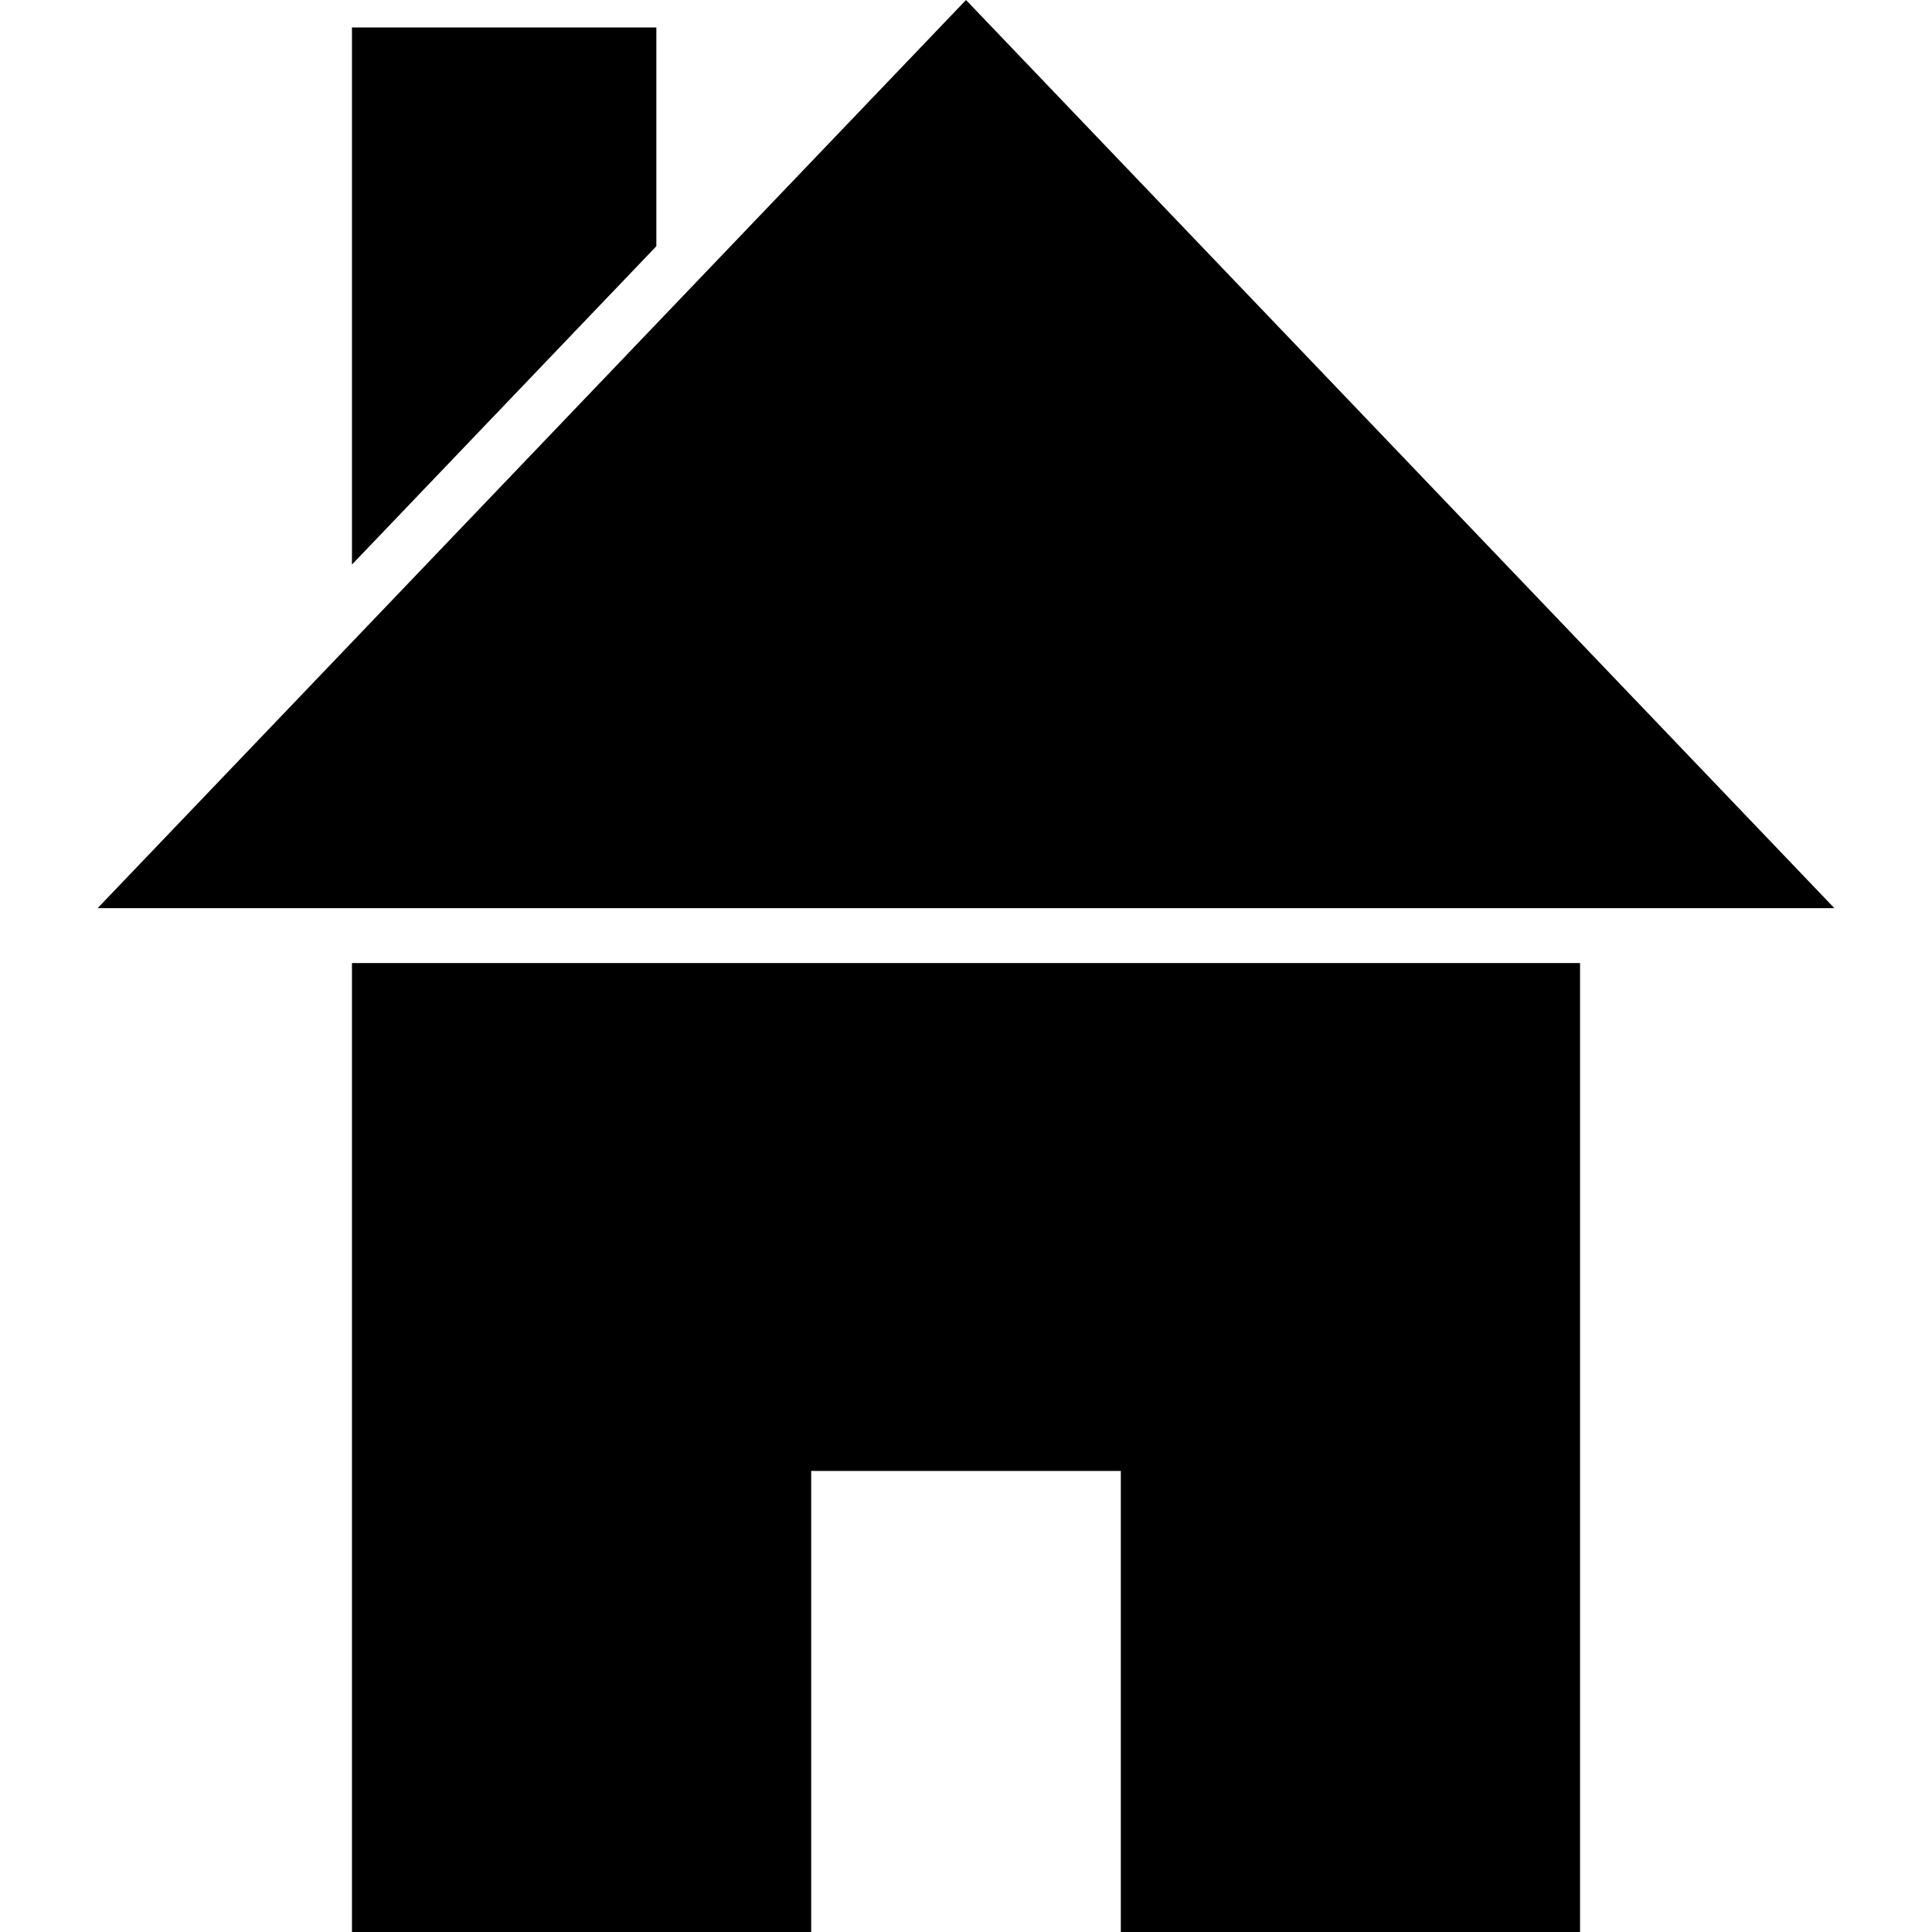
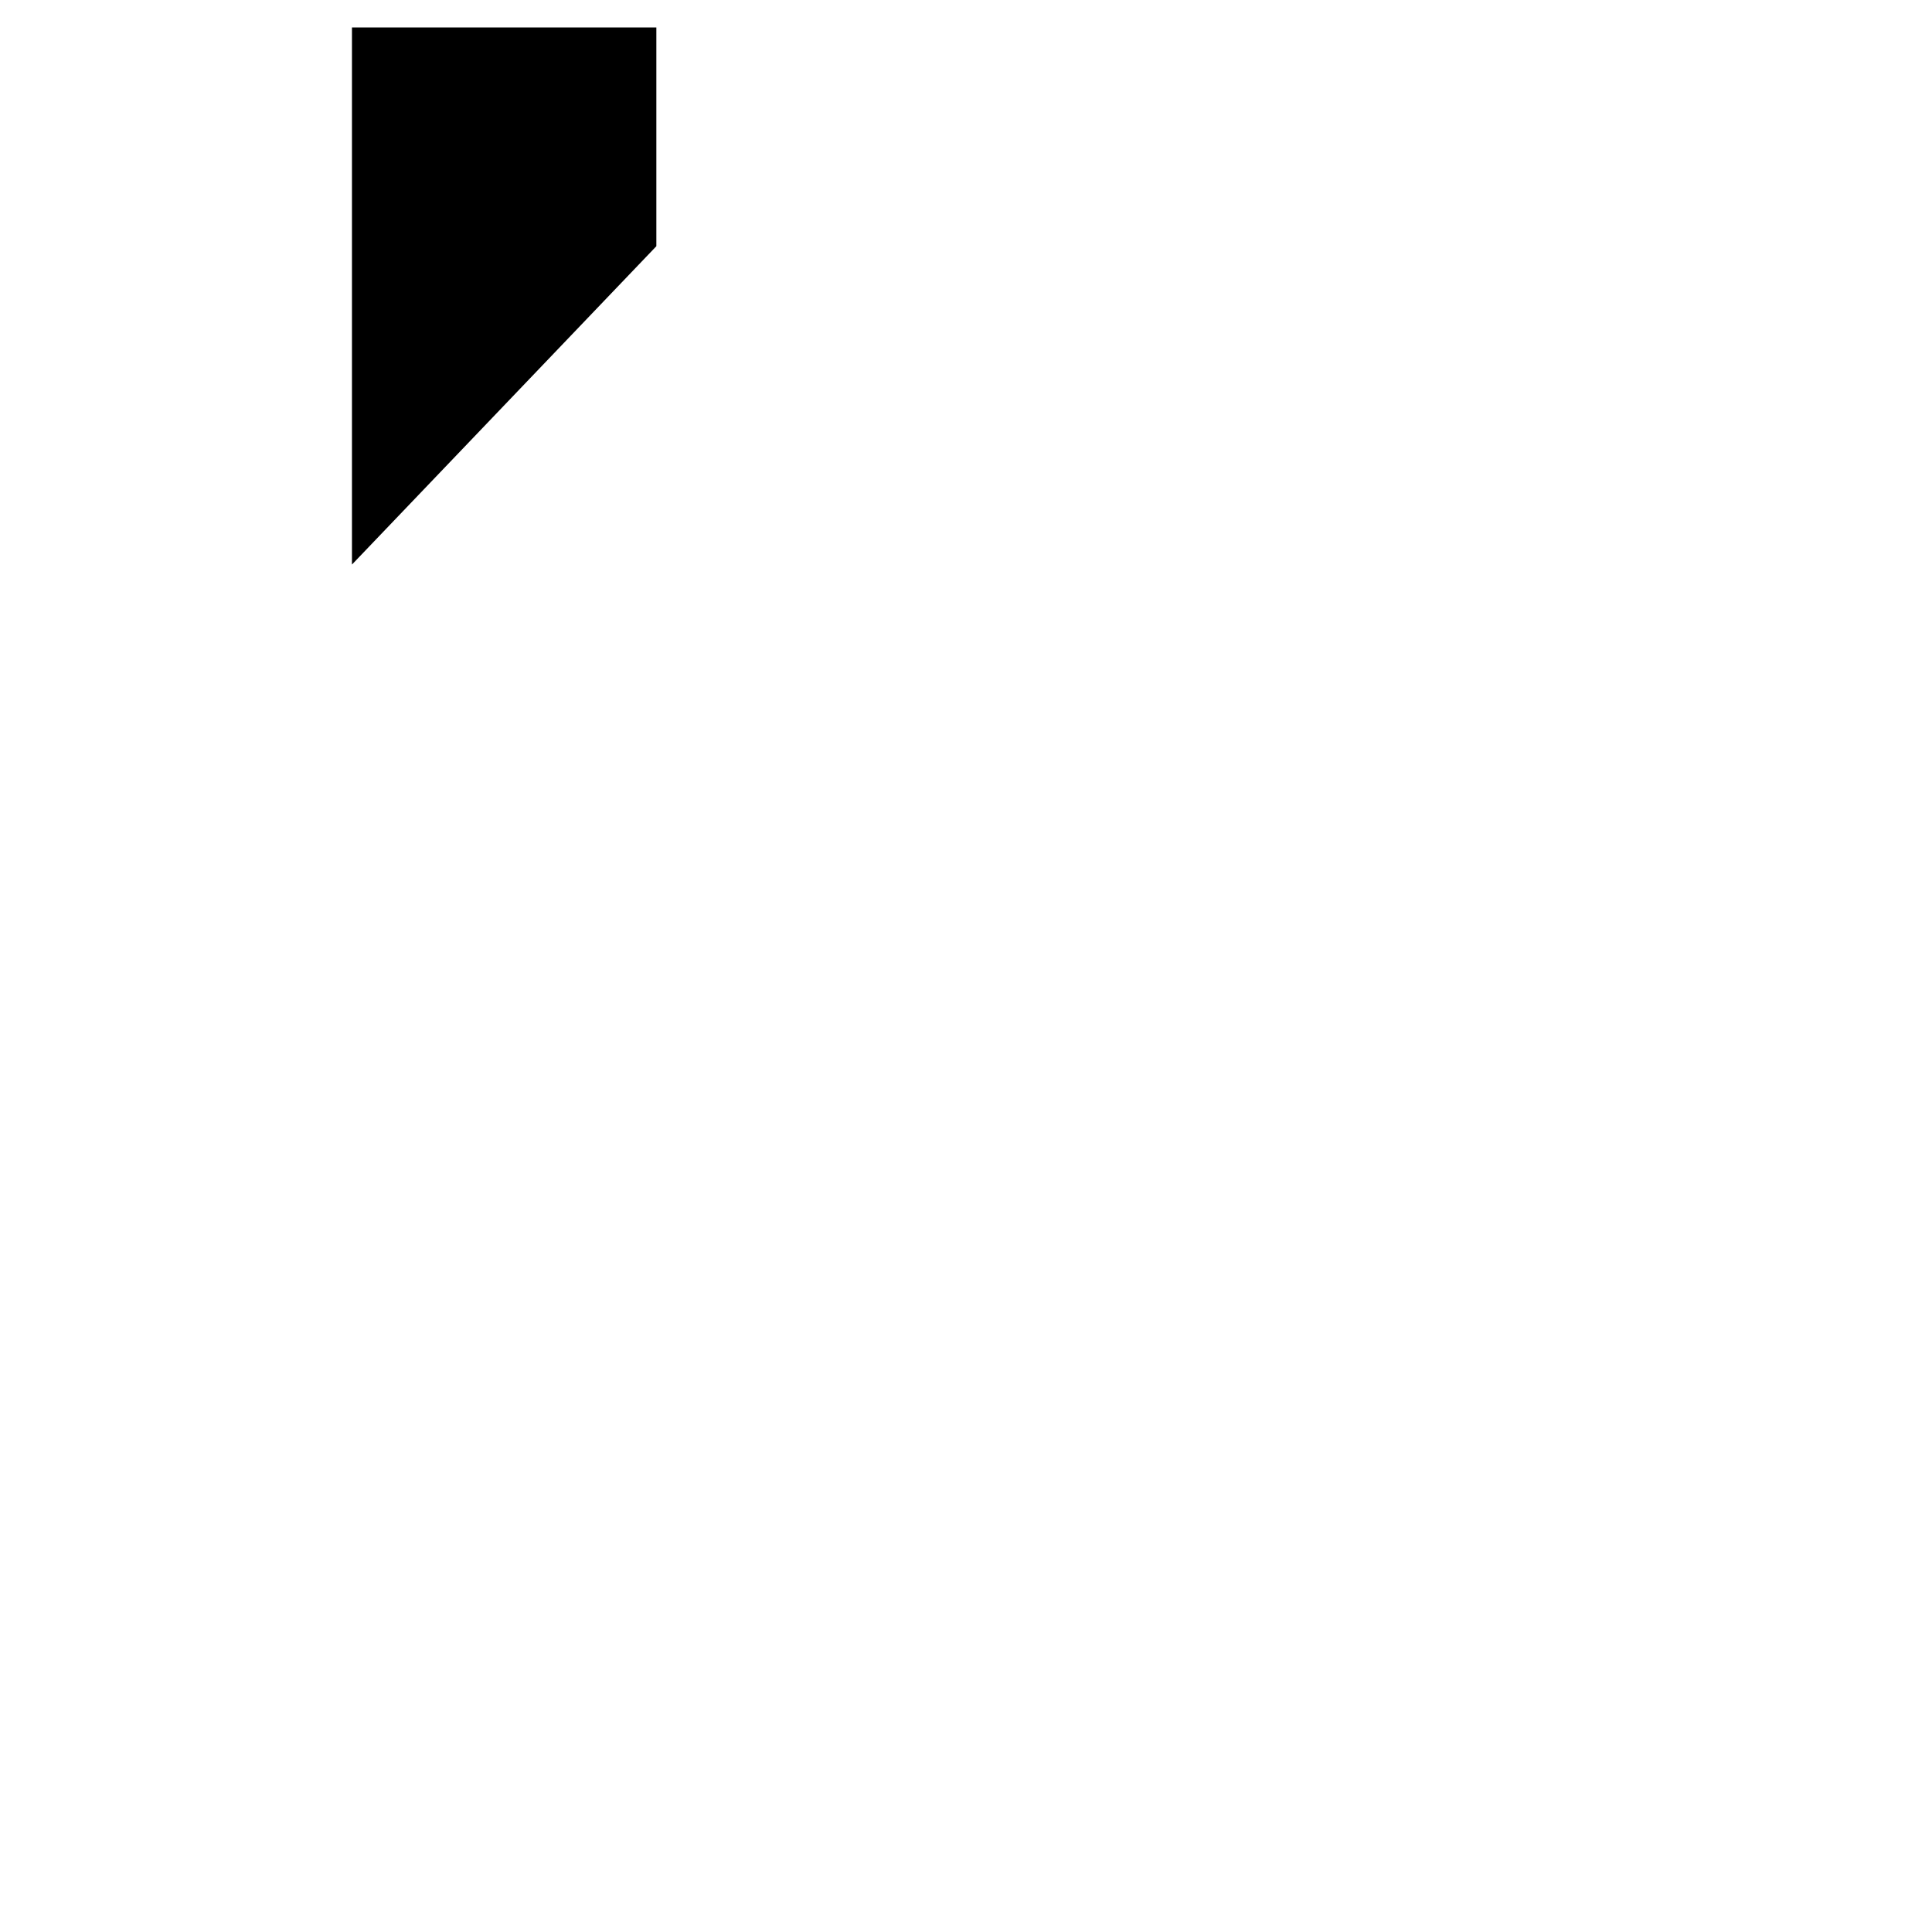
<svg xmlns="http://www.w3.org/2000/svg" version="1.1" id="Capa_1" x="0px" y="0px" width="493.527px" height="493.527px" viewBox="0 0 493.527 493.527" style="enable-background:new 0 0 493.527 493.527;" xml:space="preserve">
  <g>
    <g>
      <polygon points="167.665,7.011 89.908,7.011 89.908,144.214 167.665,62.894   " />
-       <polygon points="403.62,246.012 167.665,246.012 89.908,246.012 89.908,493.527 167.665,493.527 207.215,493.527 207.215,375.754     286.313,375.754 286.313,493.527 403.62,493.527   " />
-       <polygon points="167.665,231.989 403.62,231.989 468.594,231.989 246.764,0 167.665,82.722 89.908,164.042 24.934,231.989     89.908,231.989   " />
    </g>
  </g>
  <g>
</g>
  <g>
</g>
  <g>
</g>
  <g>
</g>
  <g>
</g>
  <g>
</g>
  <g>
</g>
  <g>
</g>
  <g>
</g>
  <g>
</g>
  <g>
</g>
  <g>
</g>
  <g>
</g>
  <g>
</g>
  <g>
</g>
</svg>